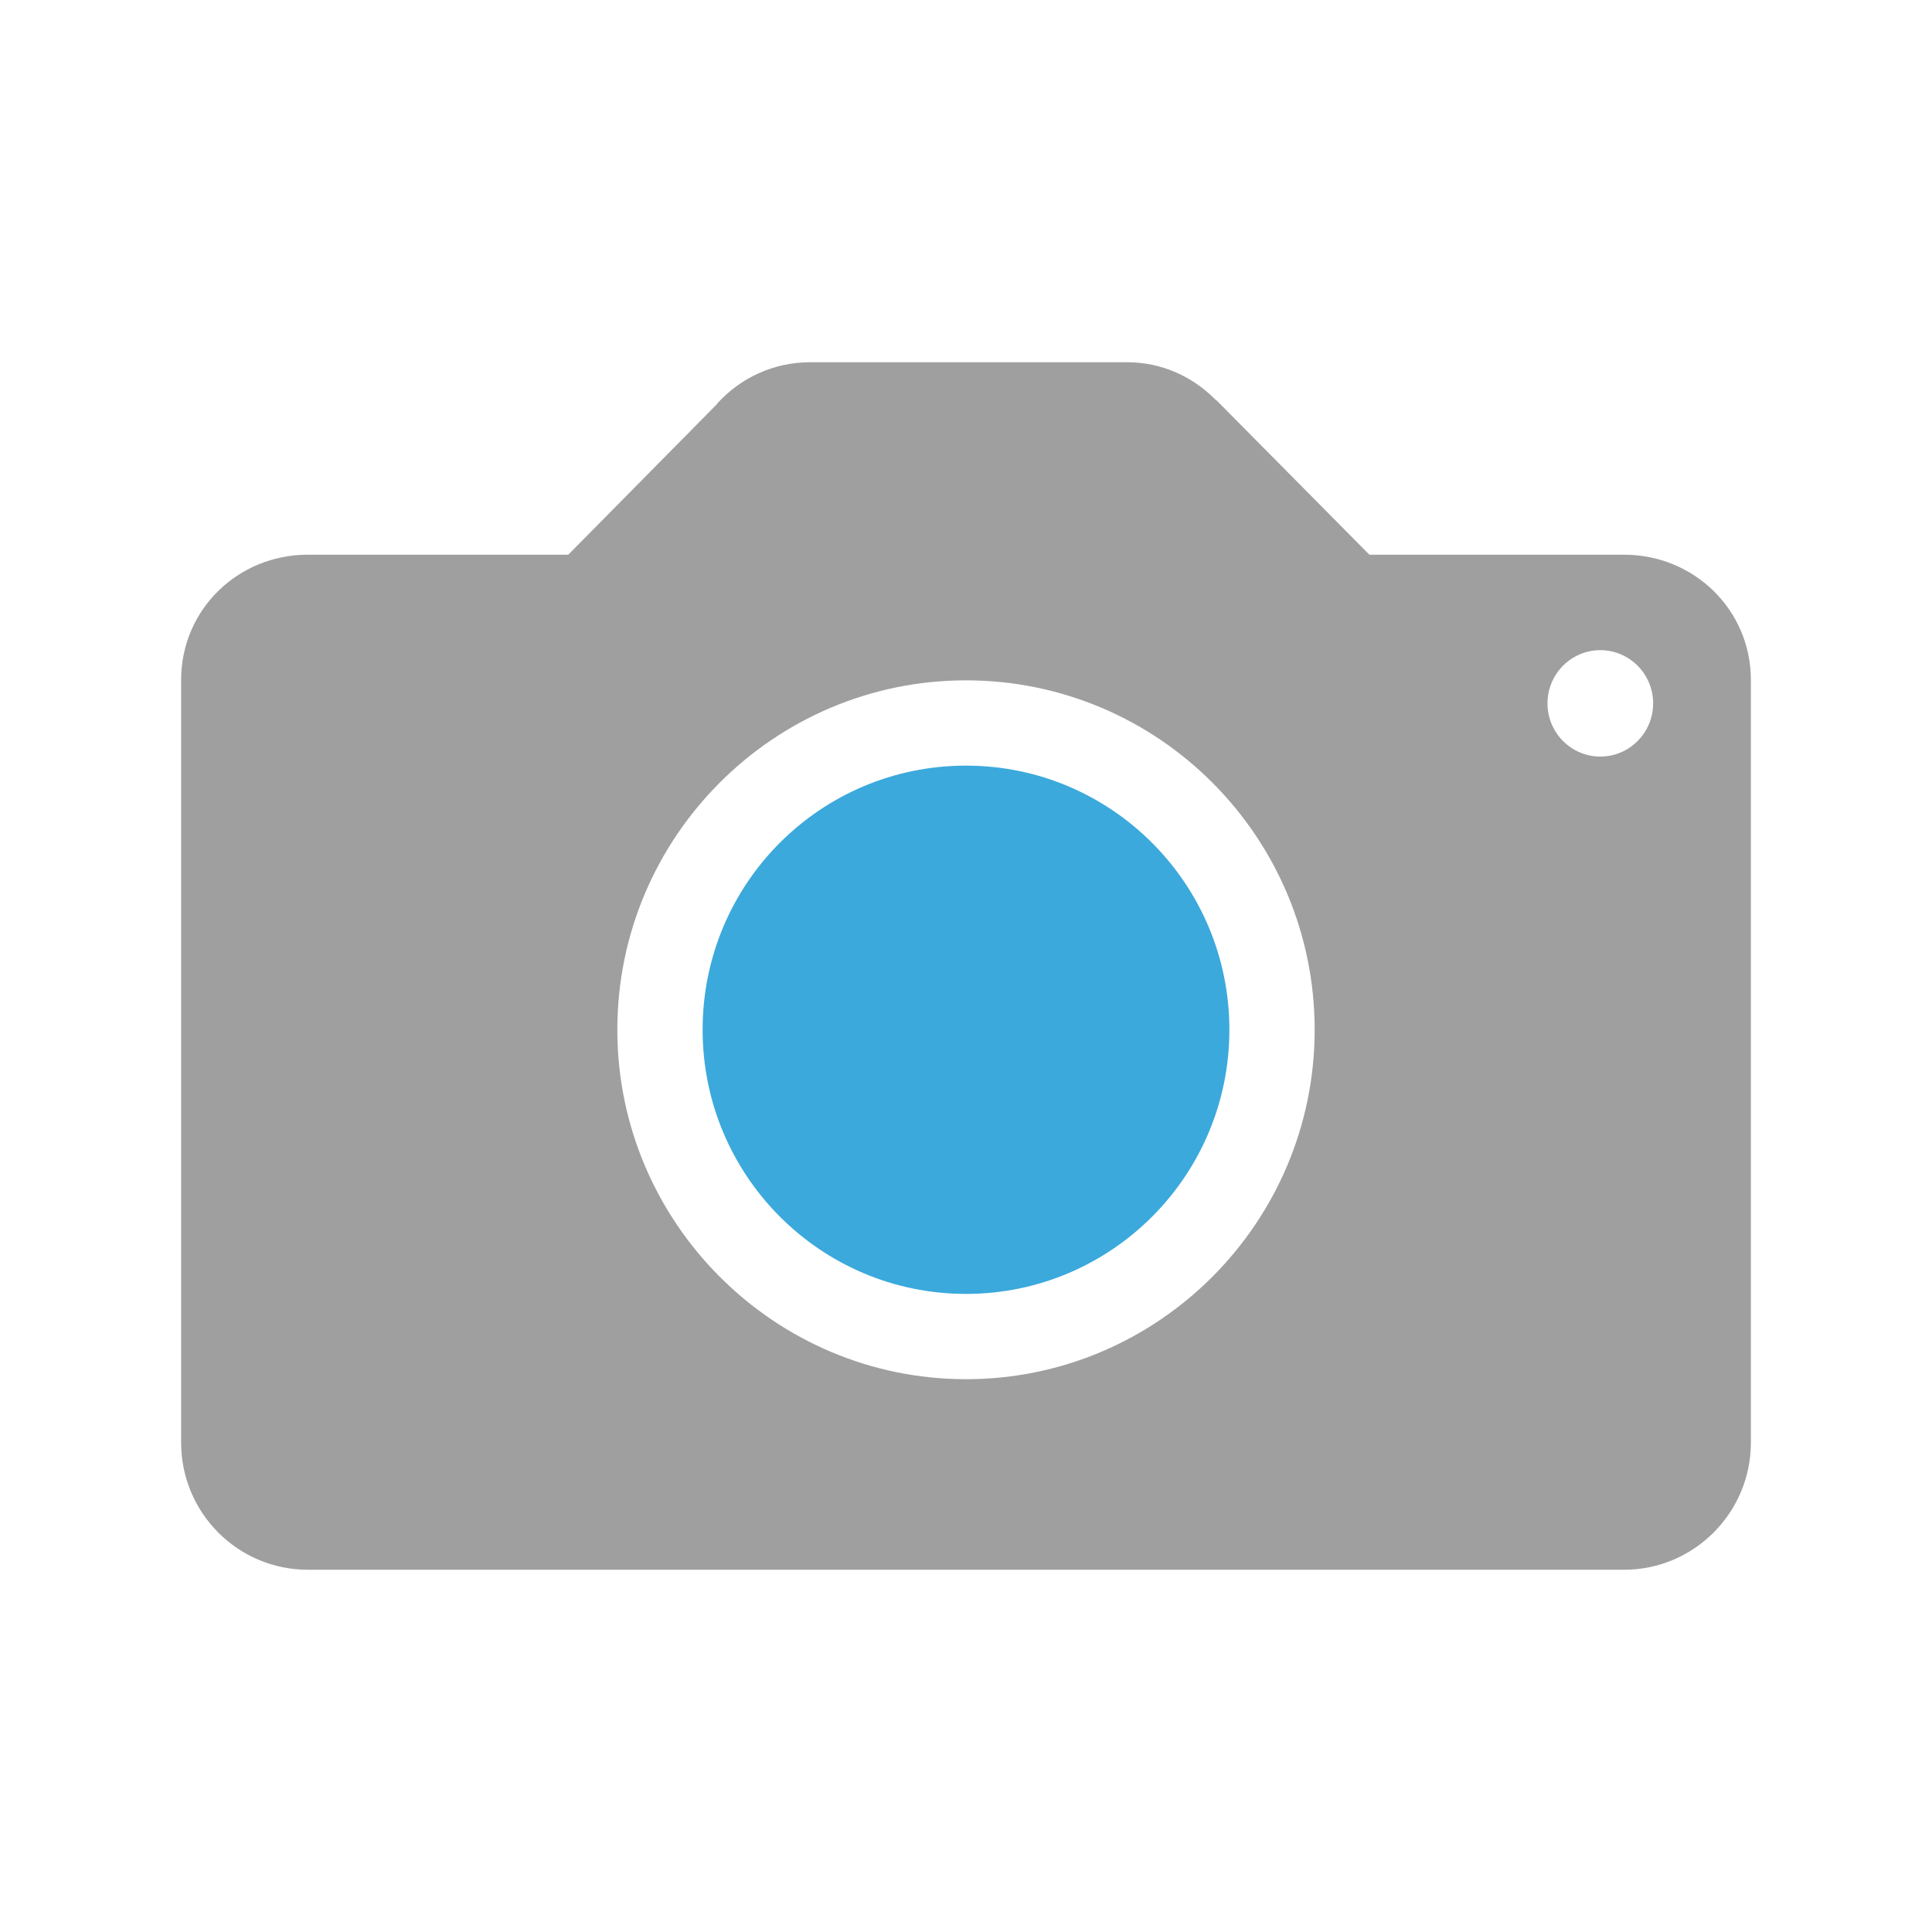
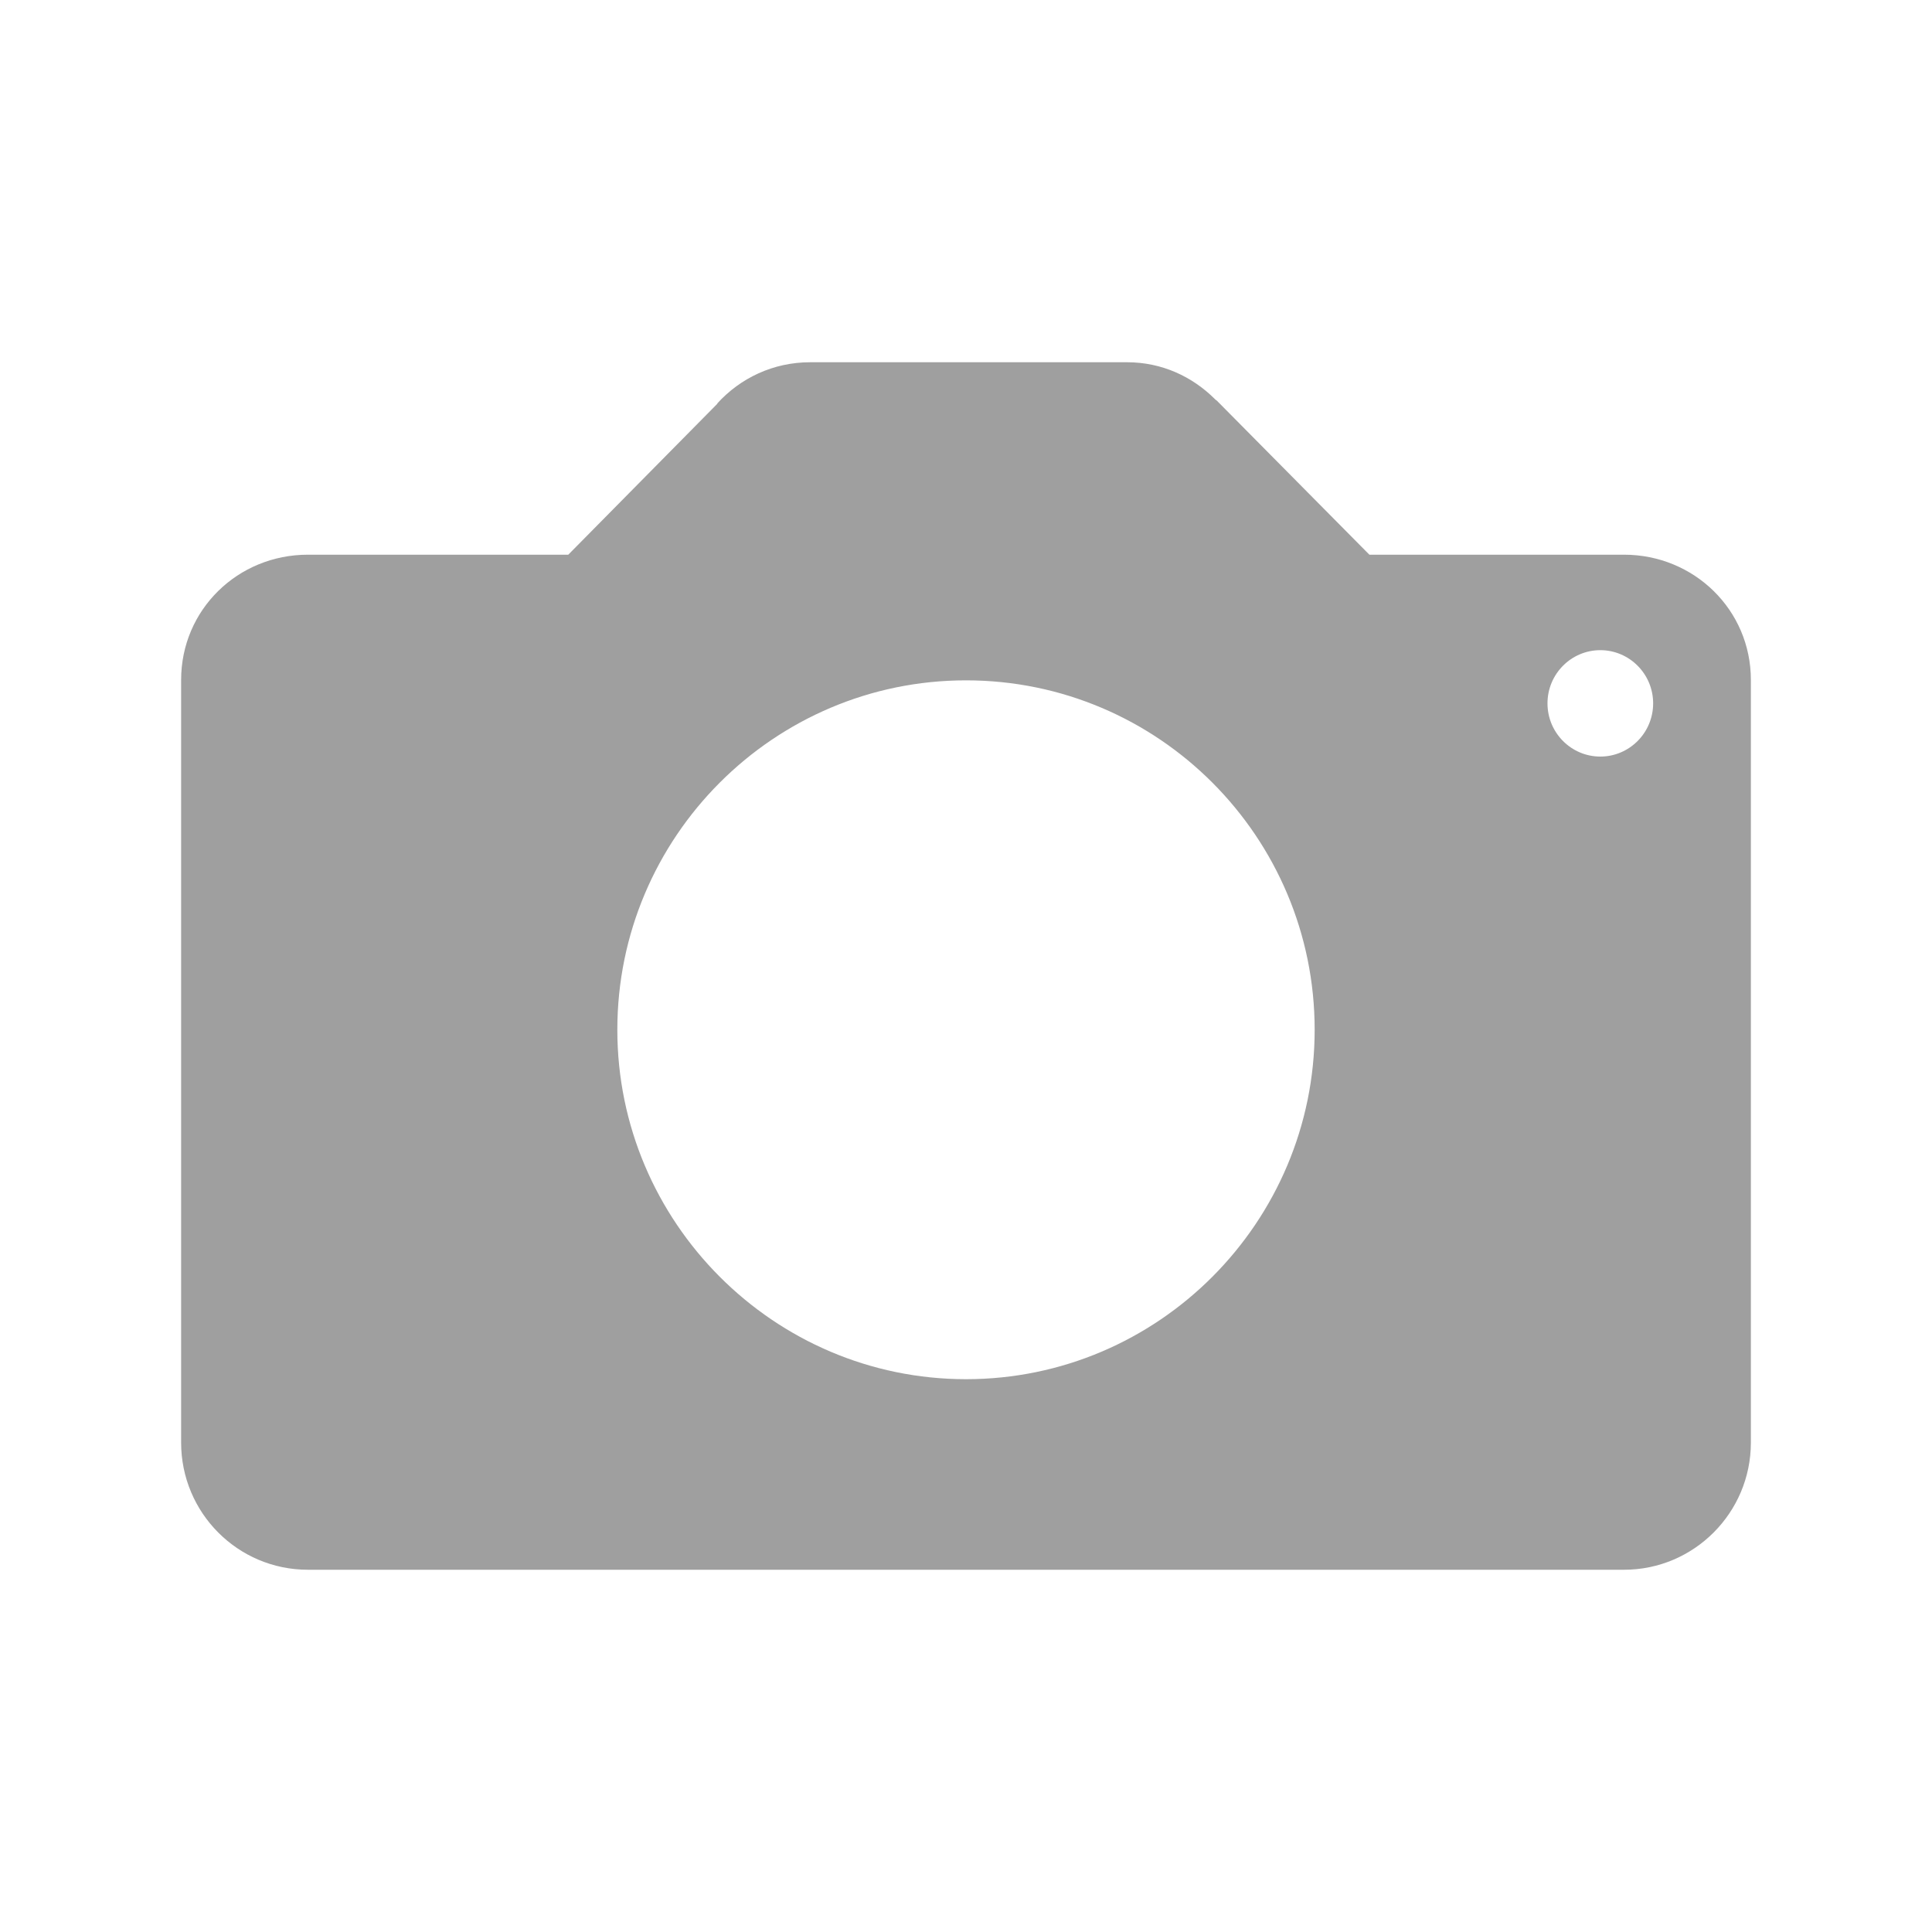
<svg xmlns="http://www.w3.org/2000/svg" version="1.1" id="Layer_1" x="0px" y="0px" width="512px" height="512px" viewBox="0 0 512 512" enable-background="new 0 0 512 512" xml:space="preserve">
  <g>
    <path fill="#9F9F9F" d="M430.4,147h-67.5l-40.4-40.8c0,0-0.2-0.2-0.3-0.2l-0.2-0.2l0,0c-6-6-14.1-9.8-23.3-9.8h-84   c-9.8,0-18.5,4.2-24.6,10.9v0.1l-39.5,40h-69C63,147,48,161.6,48,180.2v202.1C48,400.9,63,416,81.6,416h348.8   c18.5,0,33.6-15.1,33.6-33.7V180.2C464,161.6,448.9,147,430.4,147z M256,365.5c-50.9,0-92.4-41.6-92.4-92.6   c0-51.101,41.5-92.601,92.4-92.601c51,0,92.4,41.5,92.4,92.601C348.4,323.9,307,365.5,256,365.5z M424.1,200.5   c-7.699,0-14-6.3-14-14.1c0-7.8,6.301-14.1,14-14.1c7.7,0,14,6.3,14,14.1C438.1,194.2,431.8,200.5,424.1,200.5z" />
-     <path fill="#3BA9DC" d="M256,202.9c-38.6,0-69.8,31.3-69.8,70c0,38.6,31.2,70,69.8,70c38.5,0,69.8-31.301,69.8-70   C325.8,234.2,294.5,202.9,256,202.9z" />
  </g>
</svg>